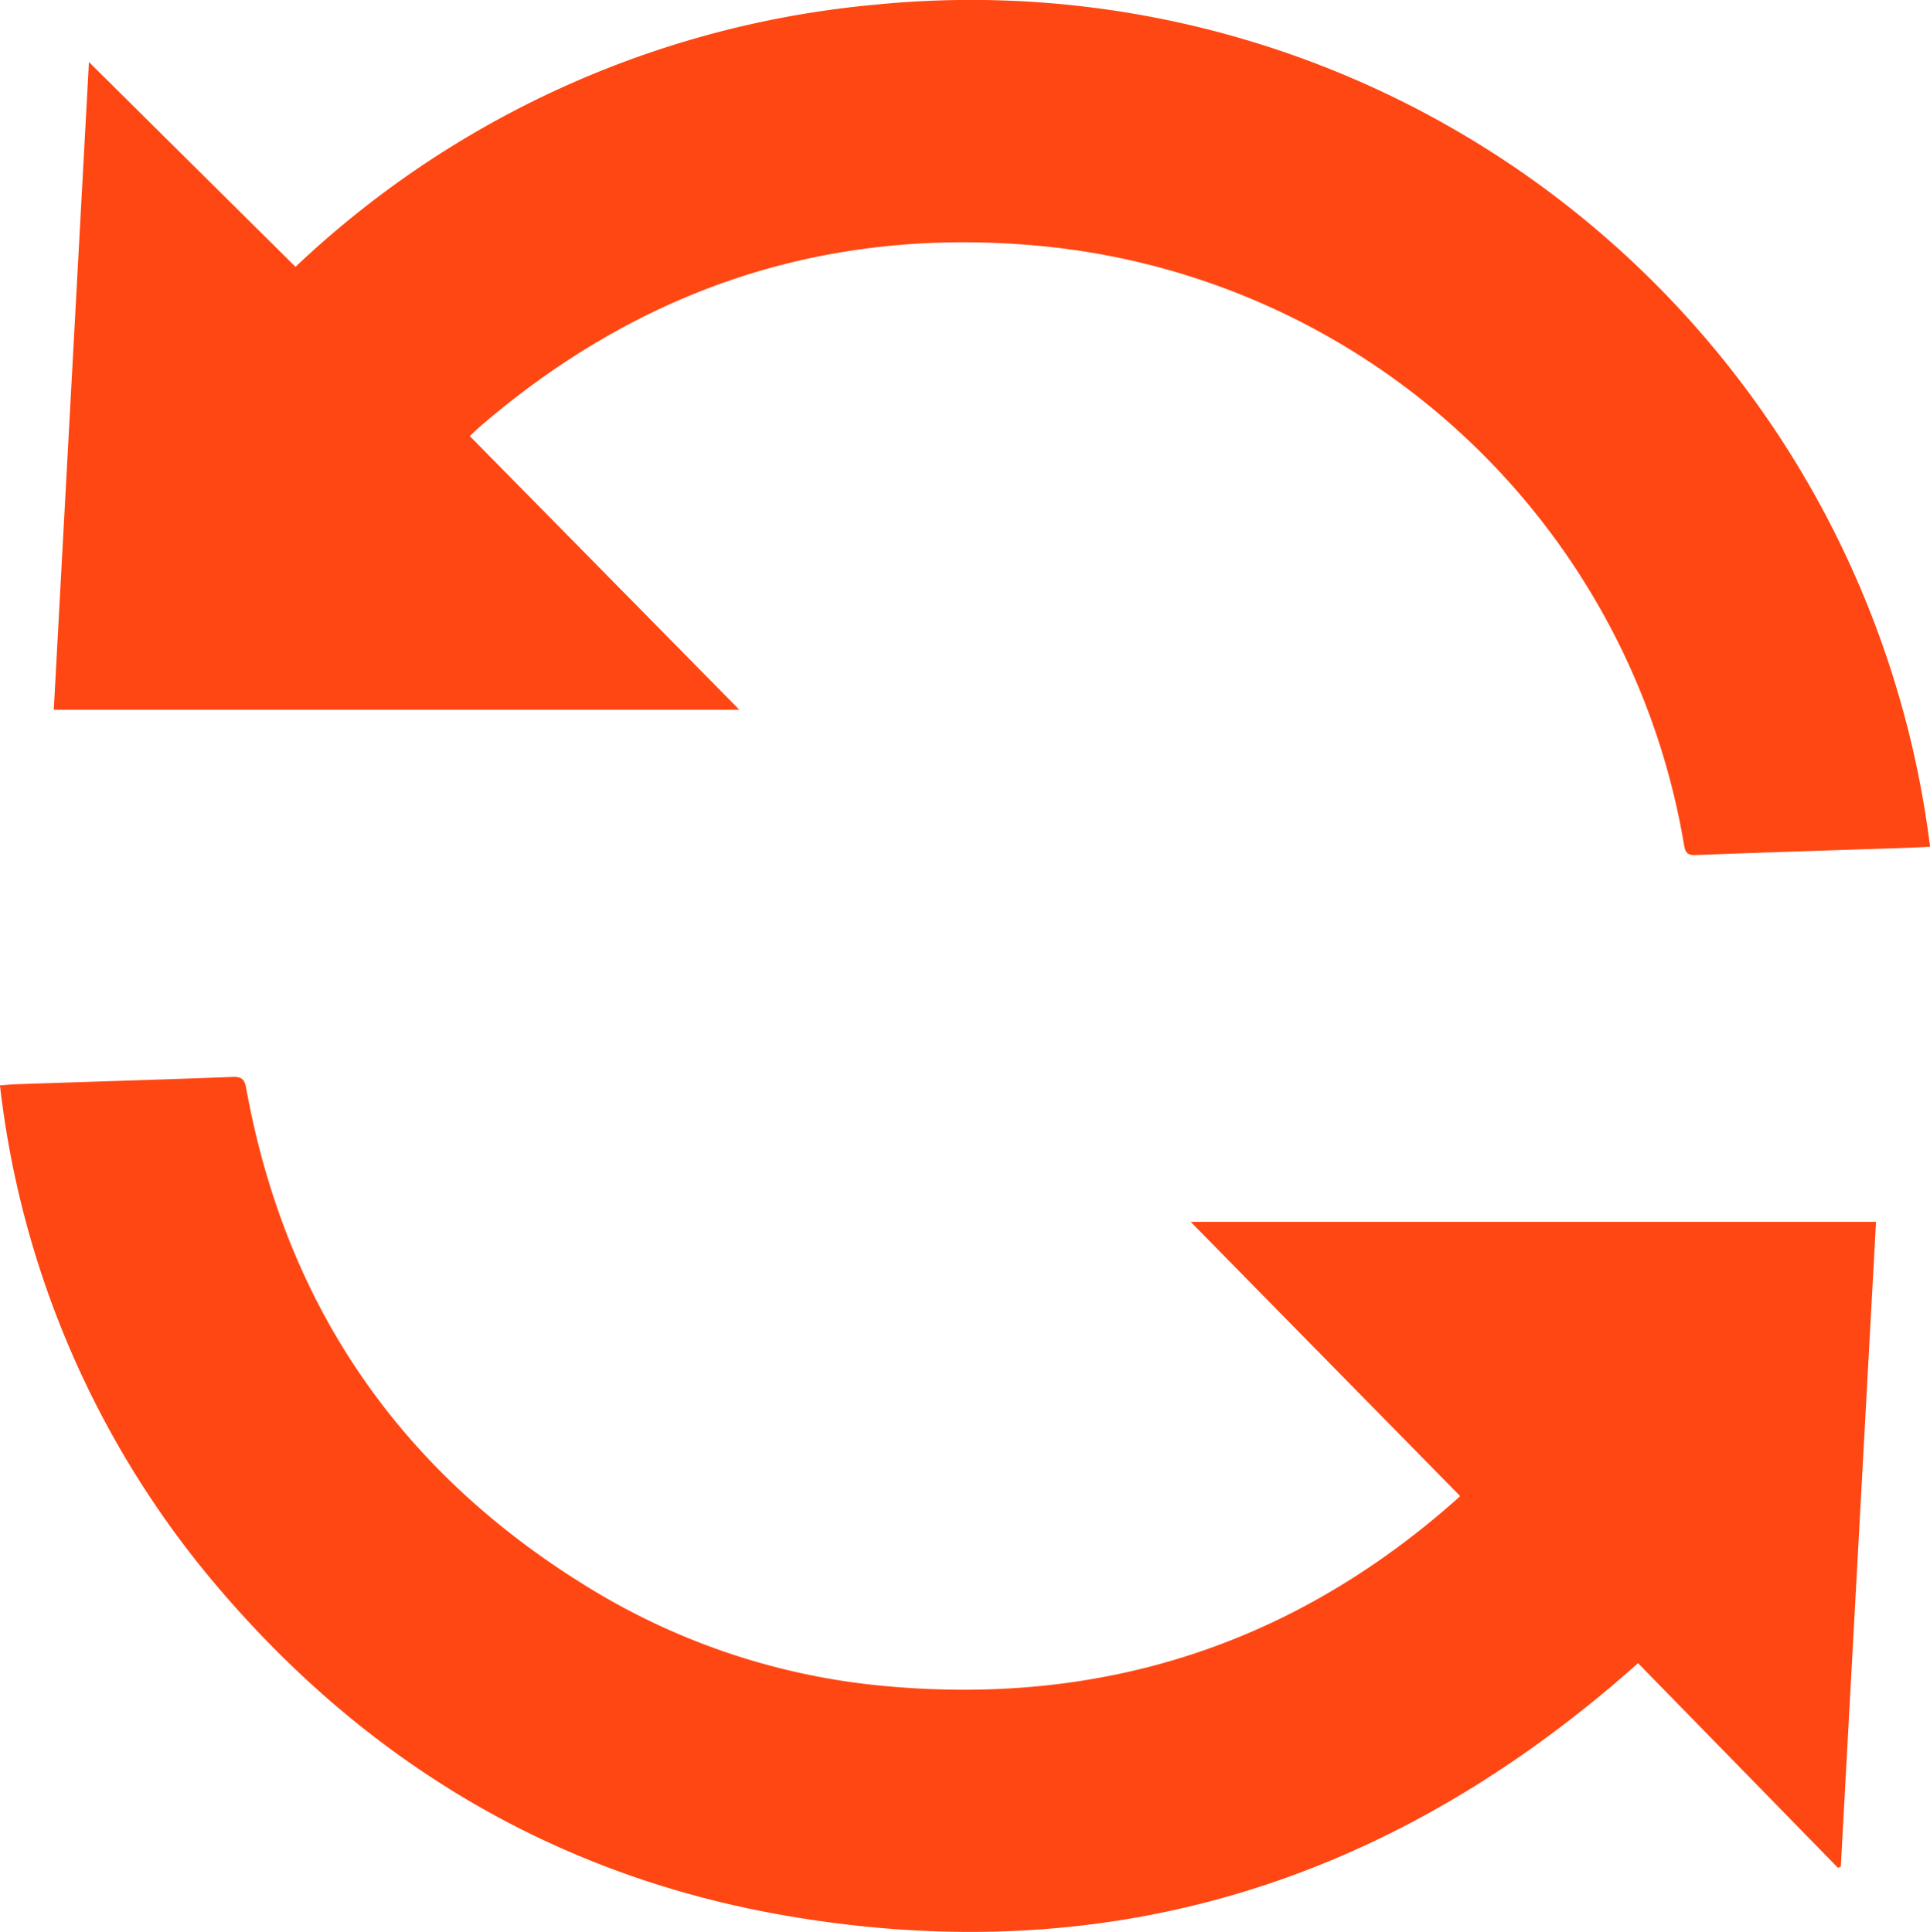
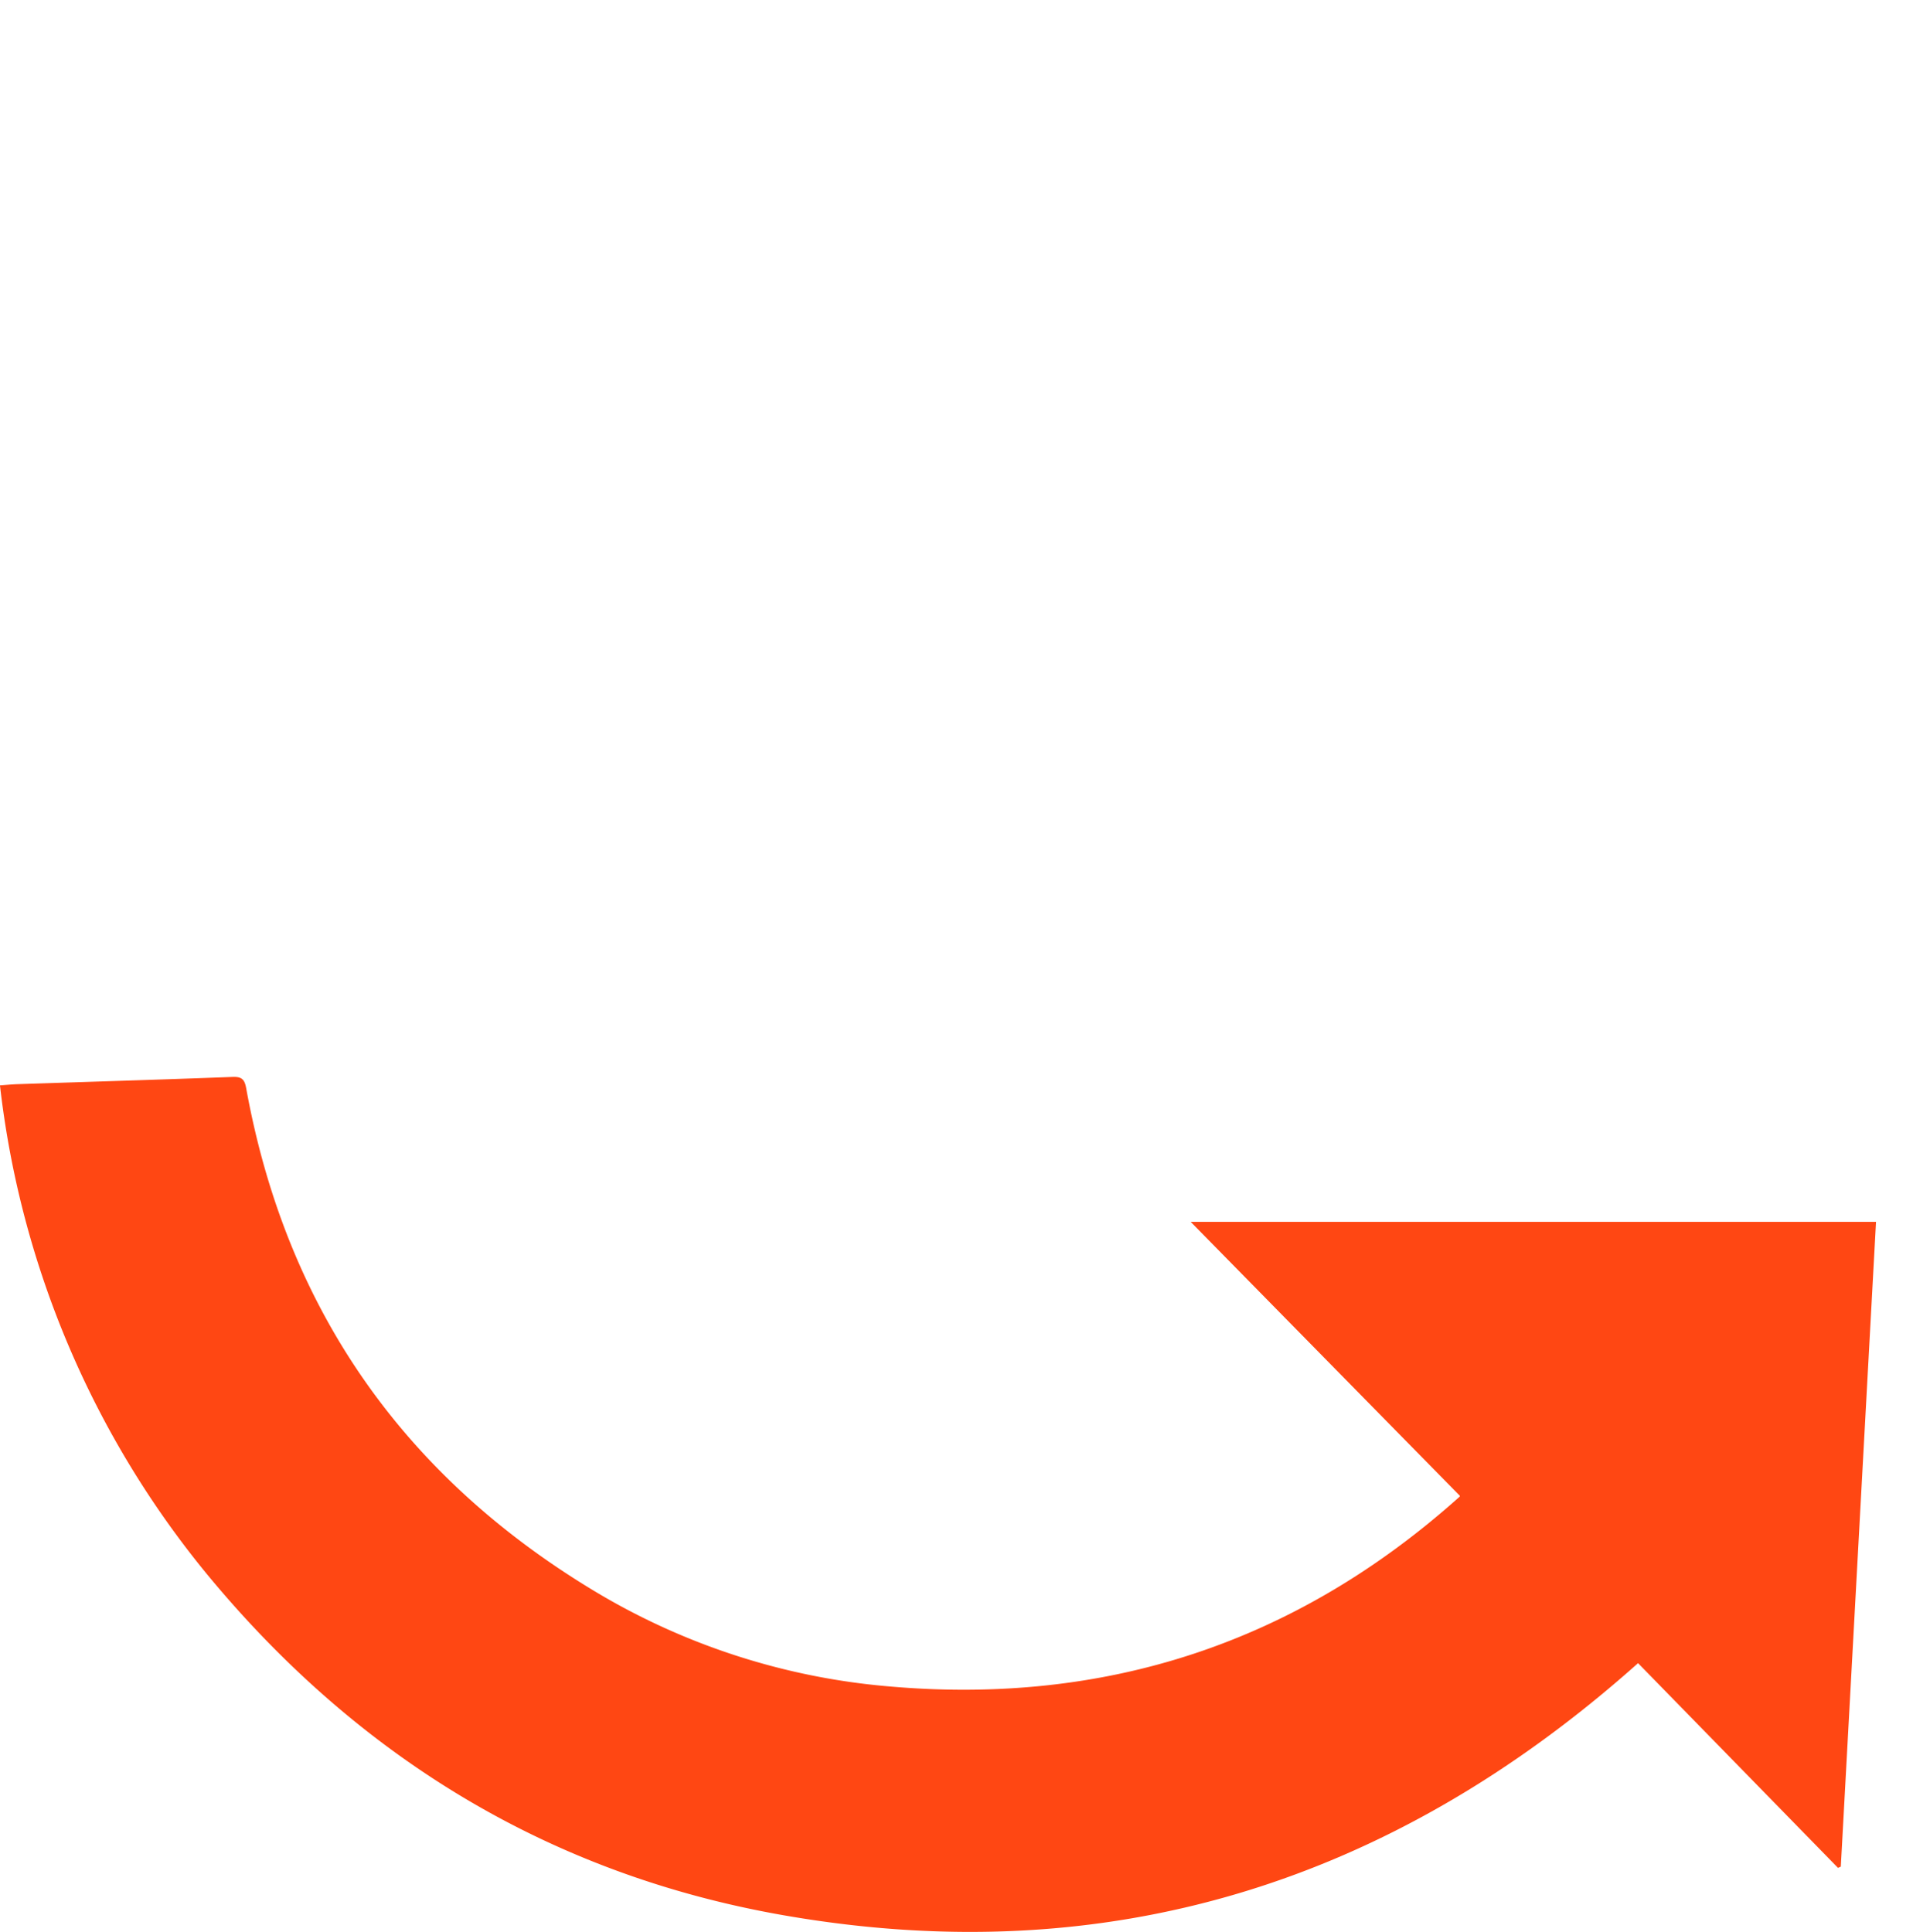
<svg xmlns="http://www.w3.org/2000/svg" width="149.596" height="149.769" viewBox="0 0 149.596 149.769">
  <g id="Grupo_17" fill="#ff4713" data-name="Grupo 17" transform="translate(-3512.28 -1540.596)">
    <path id="Trazado_79" data-name="Trazado 79" d="M3604.573,1635.32h53.119q-1.363,24.968-2.729,49.986l-.216.094-15.5-15.87c-19.177,17.1-41.149,23.913-66.189,19.551-18.07-3.148-32.921-12.19-44.628-26.317a72.7,72.7,0,0,1-16.153-38.027c.463-.032.924-.078,1.386-.093,5.546-.184,11.094-.35,16.639-.56.709-.027.934.179,1.059.871,3.063,16.922,12,29.842,26.65,38.78a52.913,52.913,0,0,0,23.119,7.592c16.826,1.494,31.6-3.357,44.224-14.647a.471.471,0,0,0,.094-.111Z" />
-     <path id="Trazado_80" data-name="Trazado 80" d="M3661.876,1606.24c-.578.027-1.15.061-1.724.08-5.491.184-10.983.352-16.473.564-.663.025-.782-.273-.87-.8a55.954,55.954,0,0,0-49.048-46.335c-16.626-1.779-31.311,2.862-44.034,13.709-.379.323-.737.669-1.036.942l20.9,21.221h-53.143c.9-16.6,1.806-33.274,2.725-50.216l16.013,15.876a75.243,75.243,0,0,1,44.995-20.328,74.913,74.913,0,0,1,81.7,65.282Z" />
  </g>
</svg>